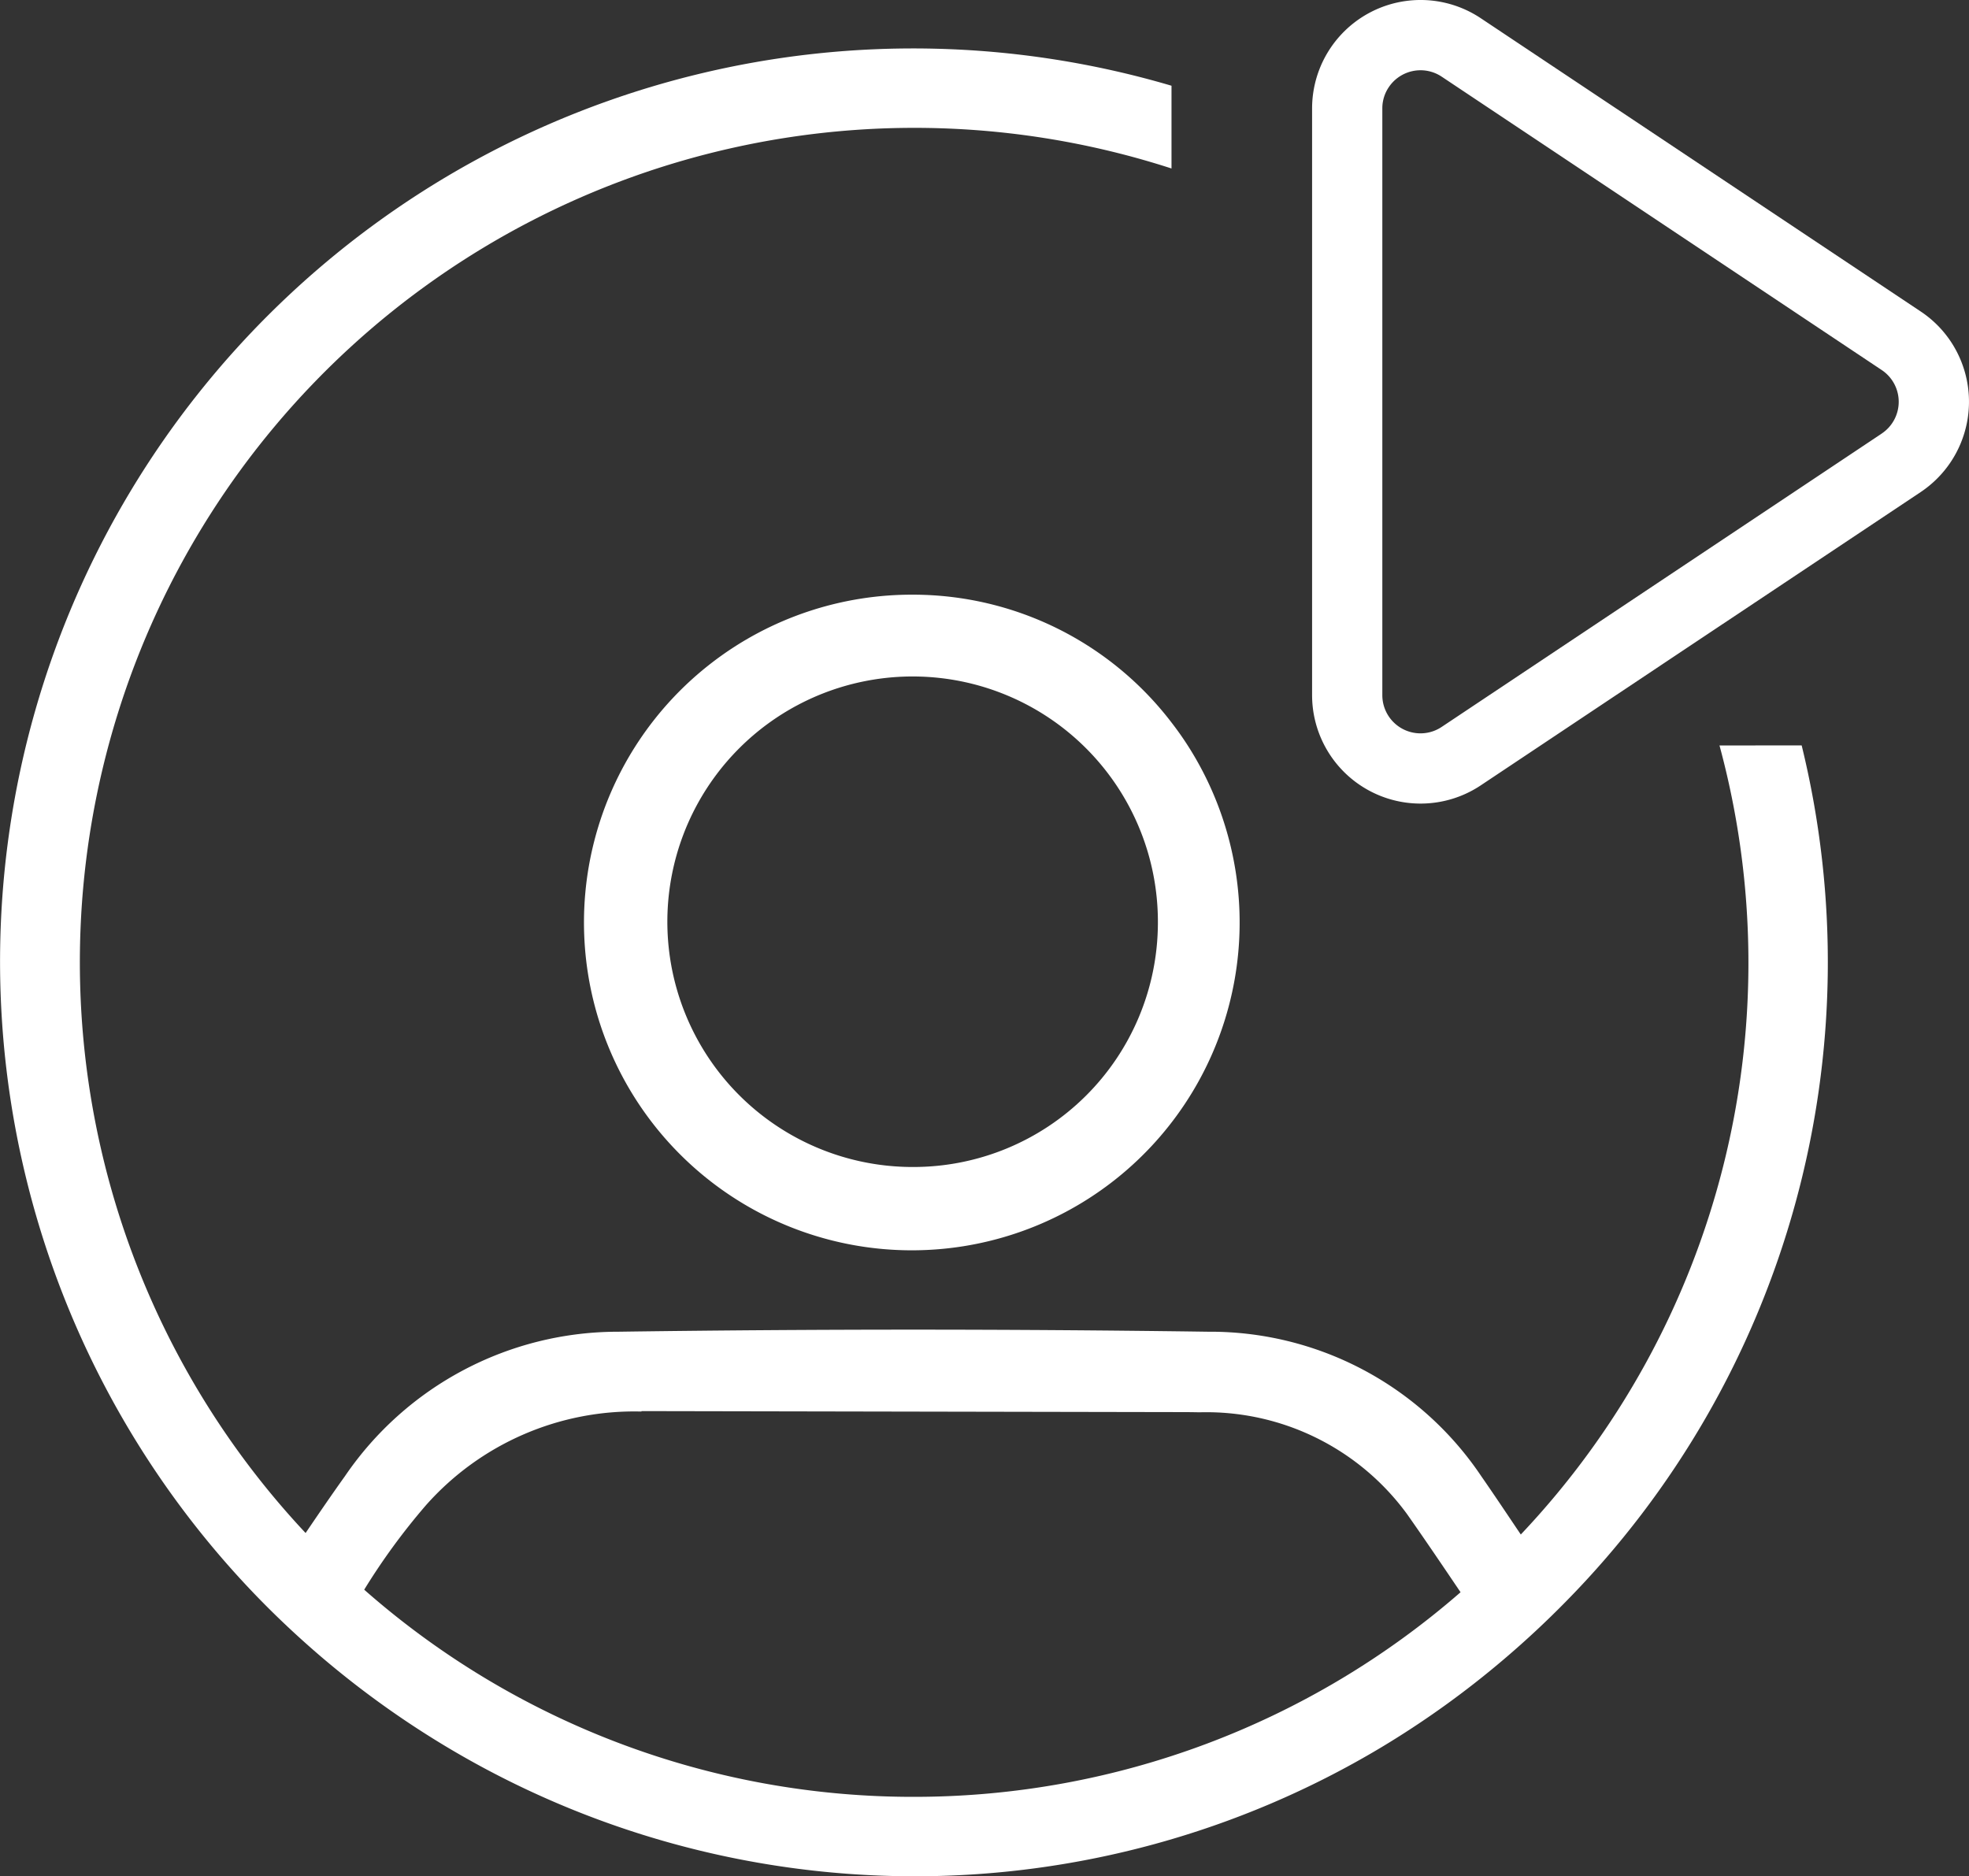
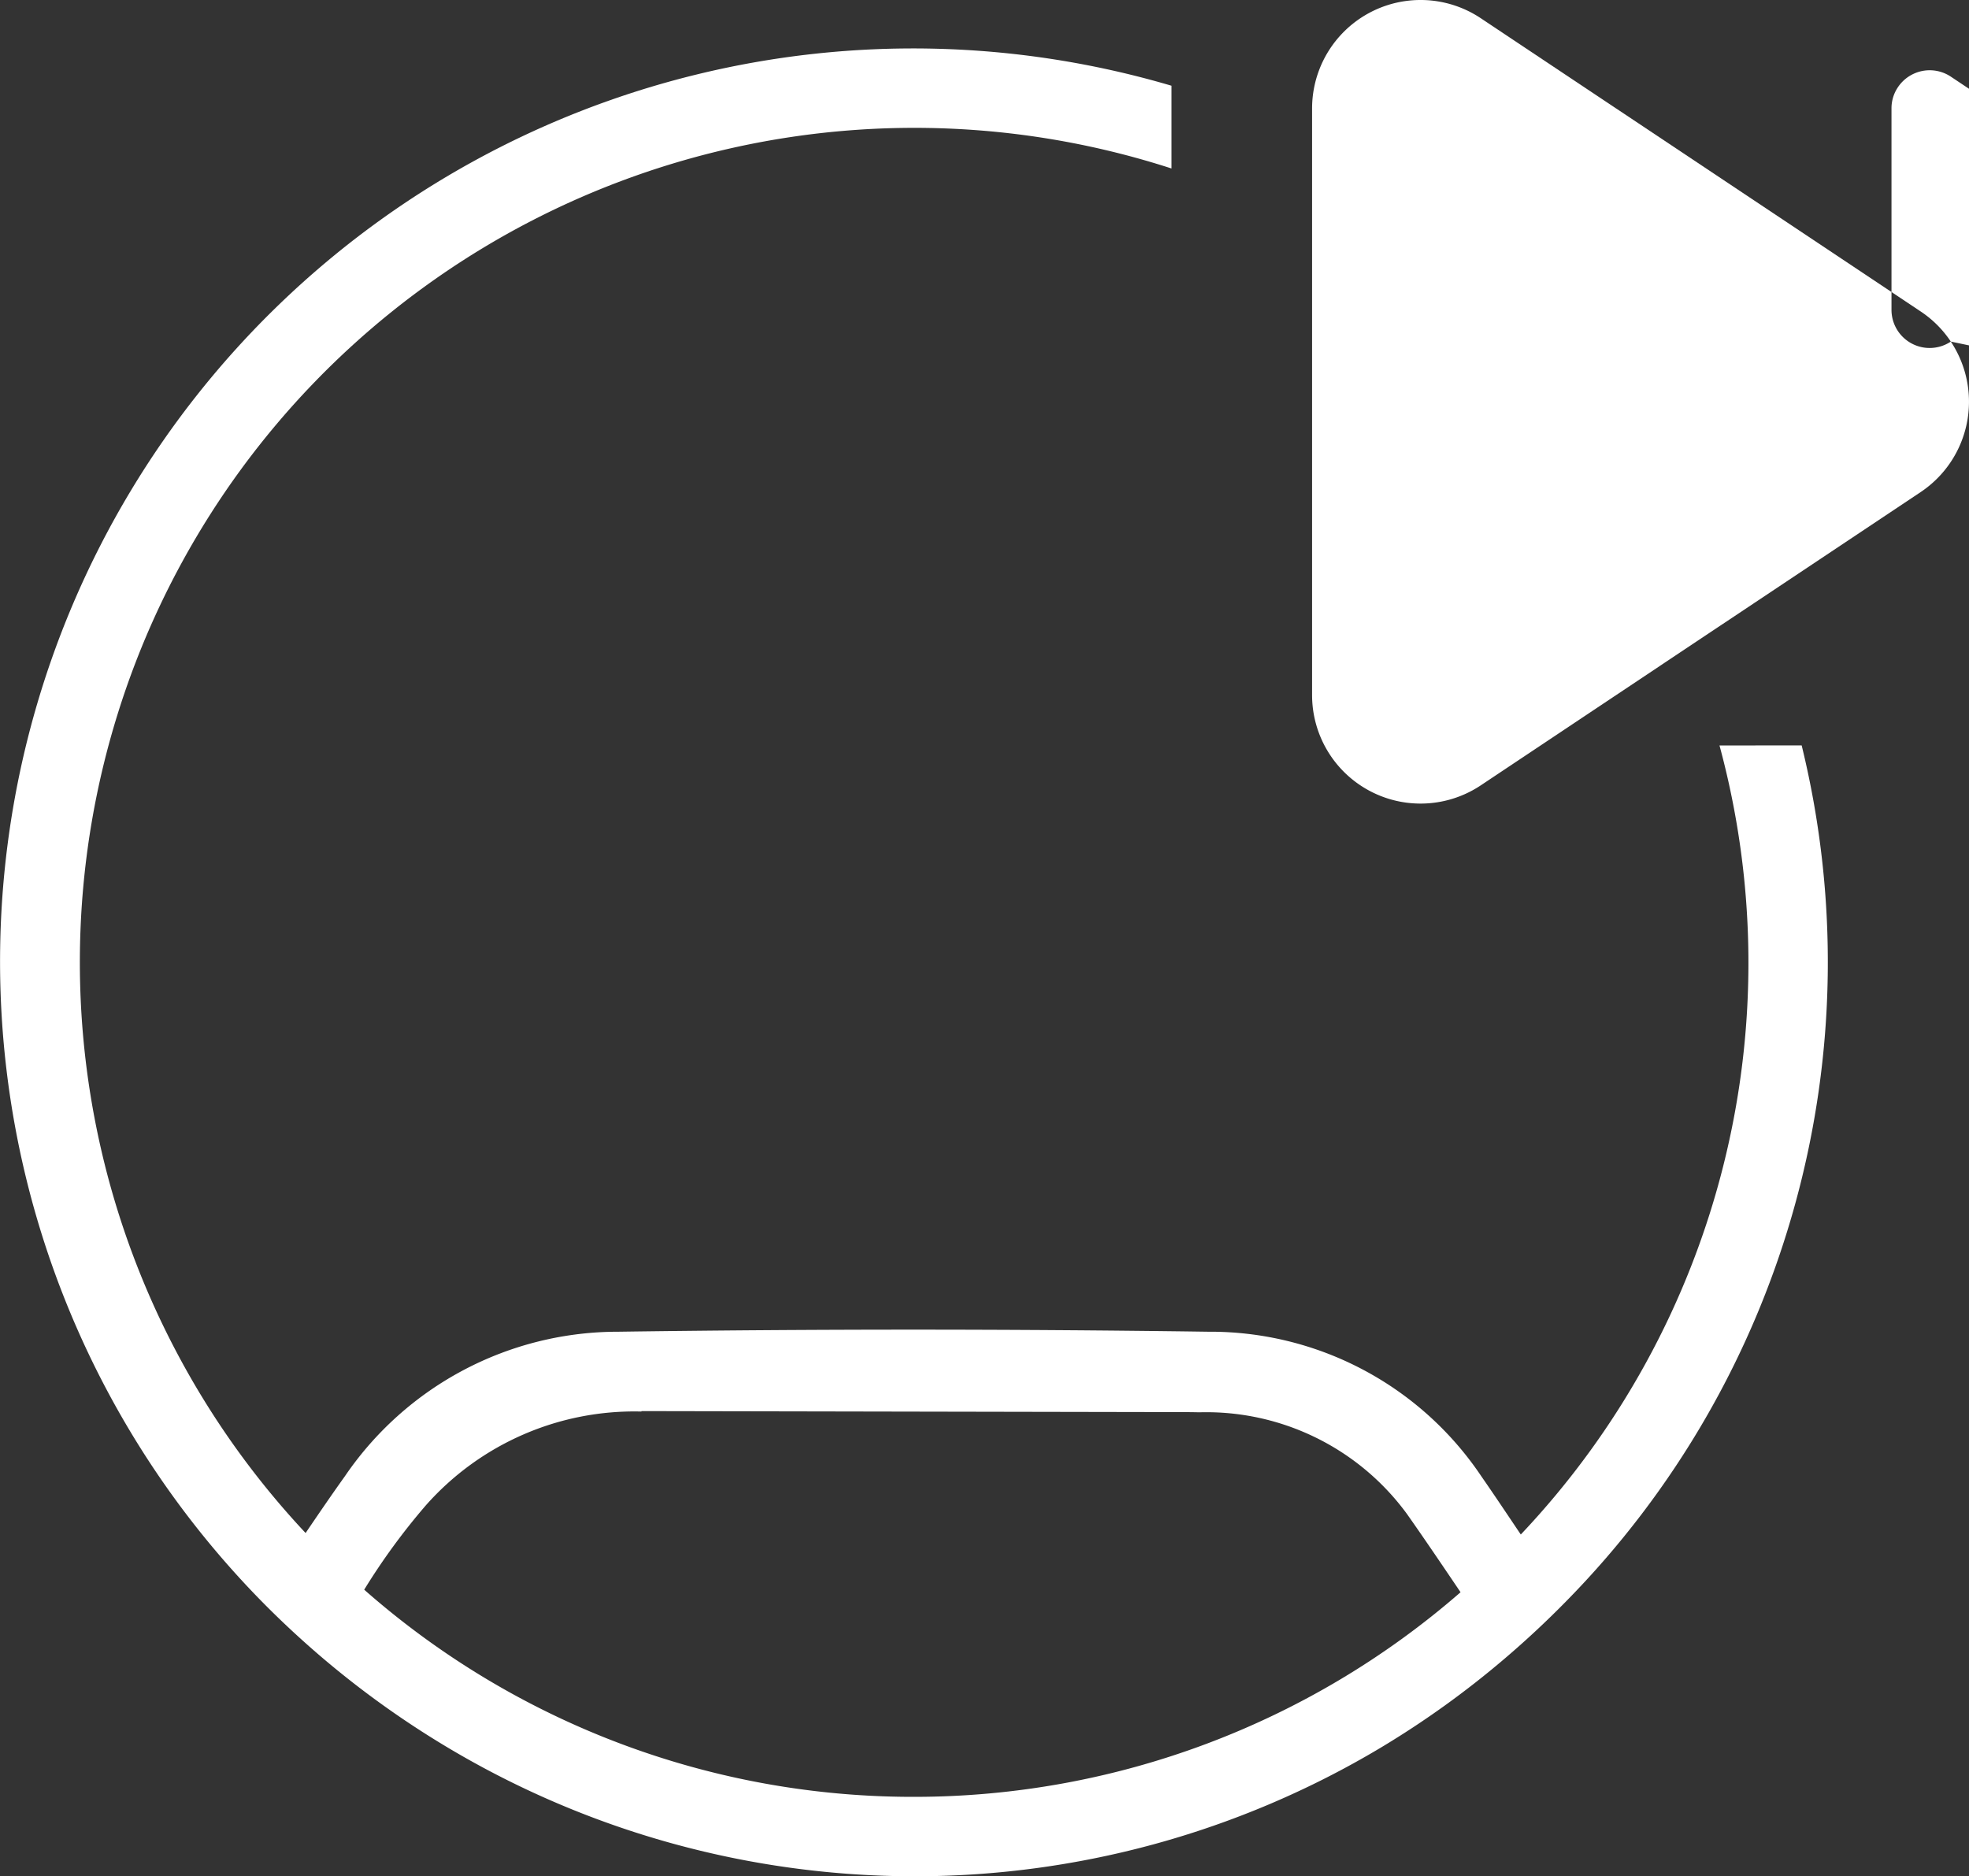
<svg xmlns="http://www.w3.org/2000/svg" id="Layer_1" data-name="Layer 1" width="40.926" height="39" viewBox="0 0 40.926 39">
  <rect x="0" y="0" width="40.926" height="39" fill="#333333" stroke="none" />
  <defs>
    <style>.cls-1{fill:#fff;}.cls-2{fill:none;}</style>
  </defs>
-   <path class="cls-1" d="M19.001,12.361a6.814,6.814,0,1,0,5.686,3.134c-.105-.164-.218-.323-.337-.477a6.763,6.763,0,0,0-5.349-2.657m-.023,11.896a5.098,5.098,0,1,1,5.089-5.061,5.082,5.082,0,0,1-5.089,5.061" />
  <path class="cls-1" d="M35.74,15.495A17.284,17.284,0,0,1,31.61,31.896c-.273-.405-.543-.811-.821-1.211a6.785,6.785,0,0,0-5.678-3.004q-6.128-.086-12.259,0A6.868,6.868,0,0,0,7.17,30.683c-.279.39-.549.786-.818,1.182A17.344,17.344,0,0,1,24.35,3.502V1.782A18.98,18.98,0,0,0,5.421,33.267c.4.408.819.798,1.254,1.17a19.271,19.271,0,0,0,2.629,1.886A18.943,18.943,0,0,0,18.958,39a18.874,18.874,0,0,0,9.729-2.666,19.099,19.099,0,0,0,2.586-1.857q.66-.562,1.268-1.181a18.942,18.942,0,0,0,4.907-17.802ZM19.017,37.349A17.254,17.254,0,0,1,7.57,33.043a13.499,13.499,0,0,1,1.284-1.756A5.785,5.785,0,0,1,13.333,29.34l-.001-.009,11.235.021c.106,0,.224.001.361.004a5.167,5.167,0,0,1,4.318,2.116c.377.536.745,1.081,1.112,1.624A17.287,17.287,0,0,1,19.017,37.349" />
-   <path class="cls-1" d="M40.548,7.1a2.243,2.243,0,0,0-.625-.625L30.777.378A2.255,2.255,0,0,0,27.272,2.254V14.449a2.255,2.255,0,0,0,3.505,1.876l1.245-.83,3.039-2.027,1.4-.933,3.462-2.308A2.258,2.258,0,0,0,40.548,7.1m-1.436,1.912-3.288,2.192-1.382.921-4.477,2.985a.793.793,0,0,1-1.233-.66V2.254a.782.782,0,0,1,.133-.44.794.794,0,0,1,1.1-.221l9.146,6.098a.793.793,0,0,1,0,1.321" />
-   <rect class="cls-2" x="-1287.652" y="-431.765" width="1893" height="1844" />
-   <rect class="cls-2" x="-1287.652" y="-431.765" width="1893" height="1844" />
+   <path class="cls-1" d="M40.548,7.1a2.243,2.243,0,0,0-.625-.625L30.777.378A2.255,2.255,0,0,0,27.272,2.254V14.449a2.255,2.255,0,0,0,3.505,1.876l1.245-.83,3.039-2.027,1.4-.933,3.462-2.308A2.258,2.258,0,0,0,40.548,7.1a.793.793,0,0,1-1.233-.66V2.254a.782.782,0,0,1,.133-.44.794.794,0,0,1,1.1-.221l9.146,6.098a.793.793,0,0,1,0,1.321" />
</svg>